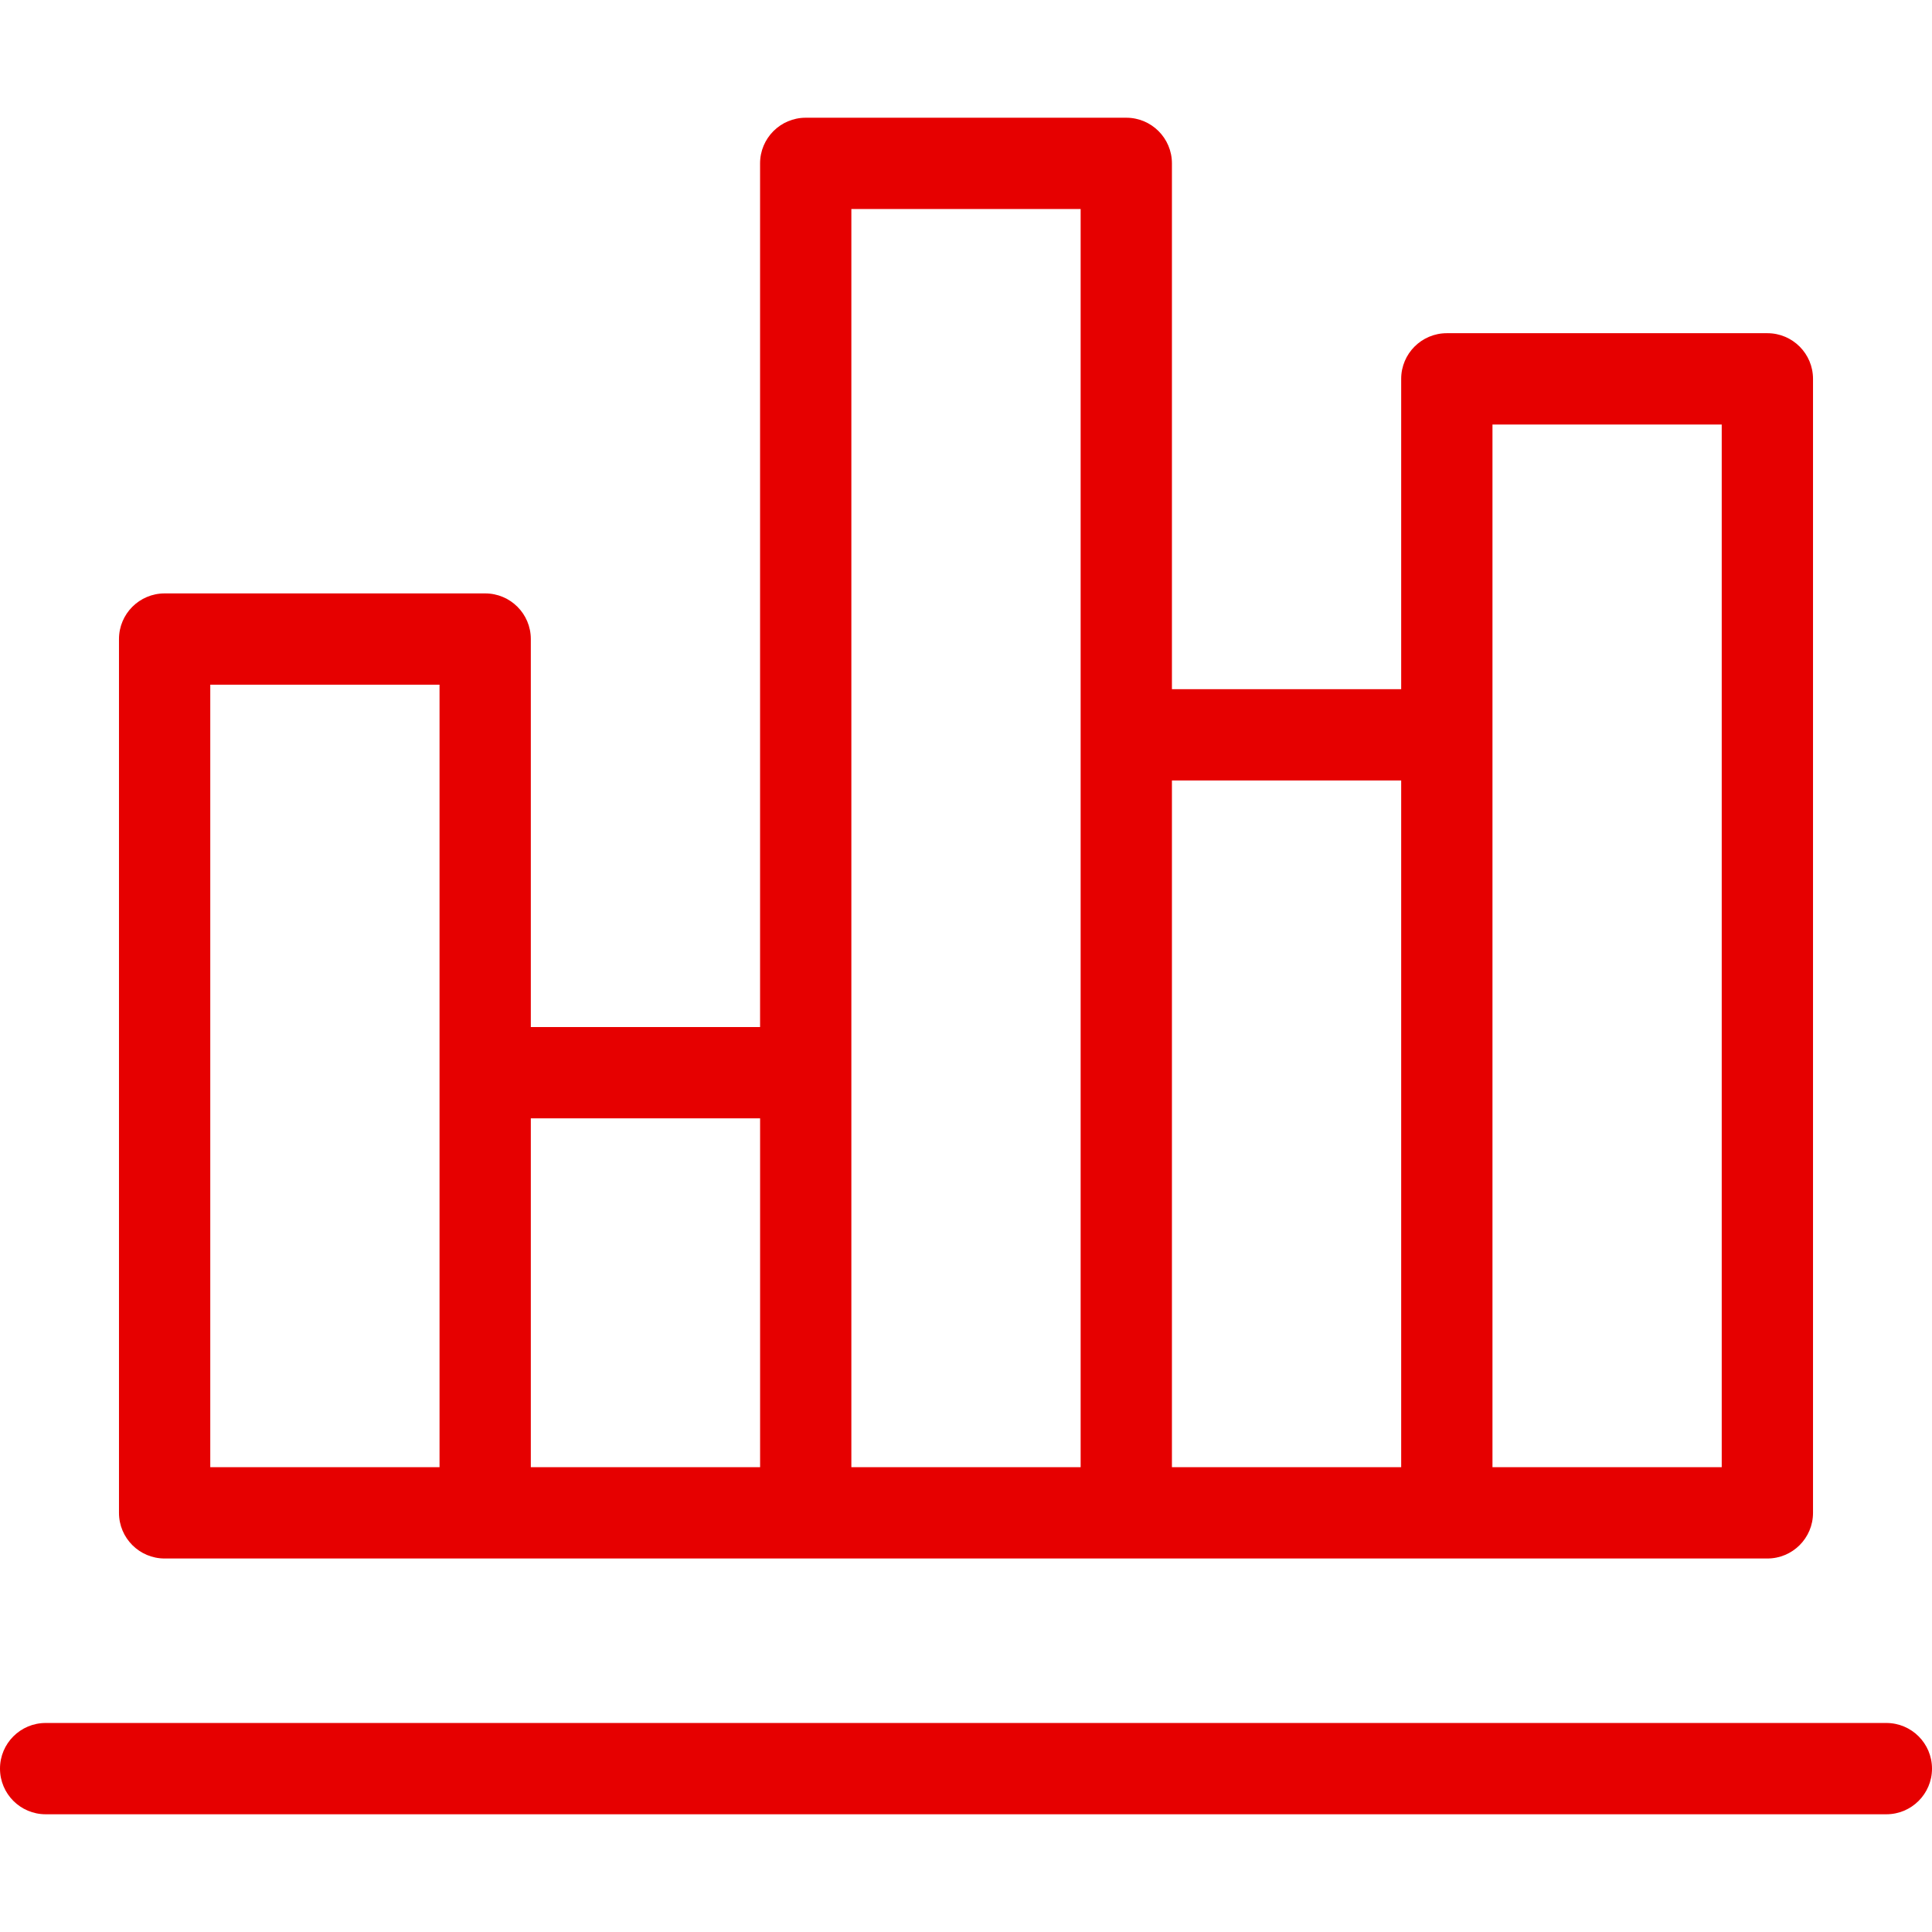
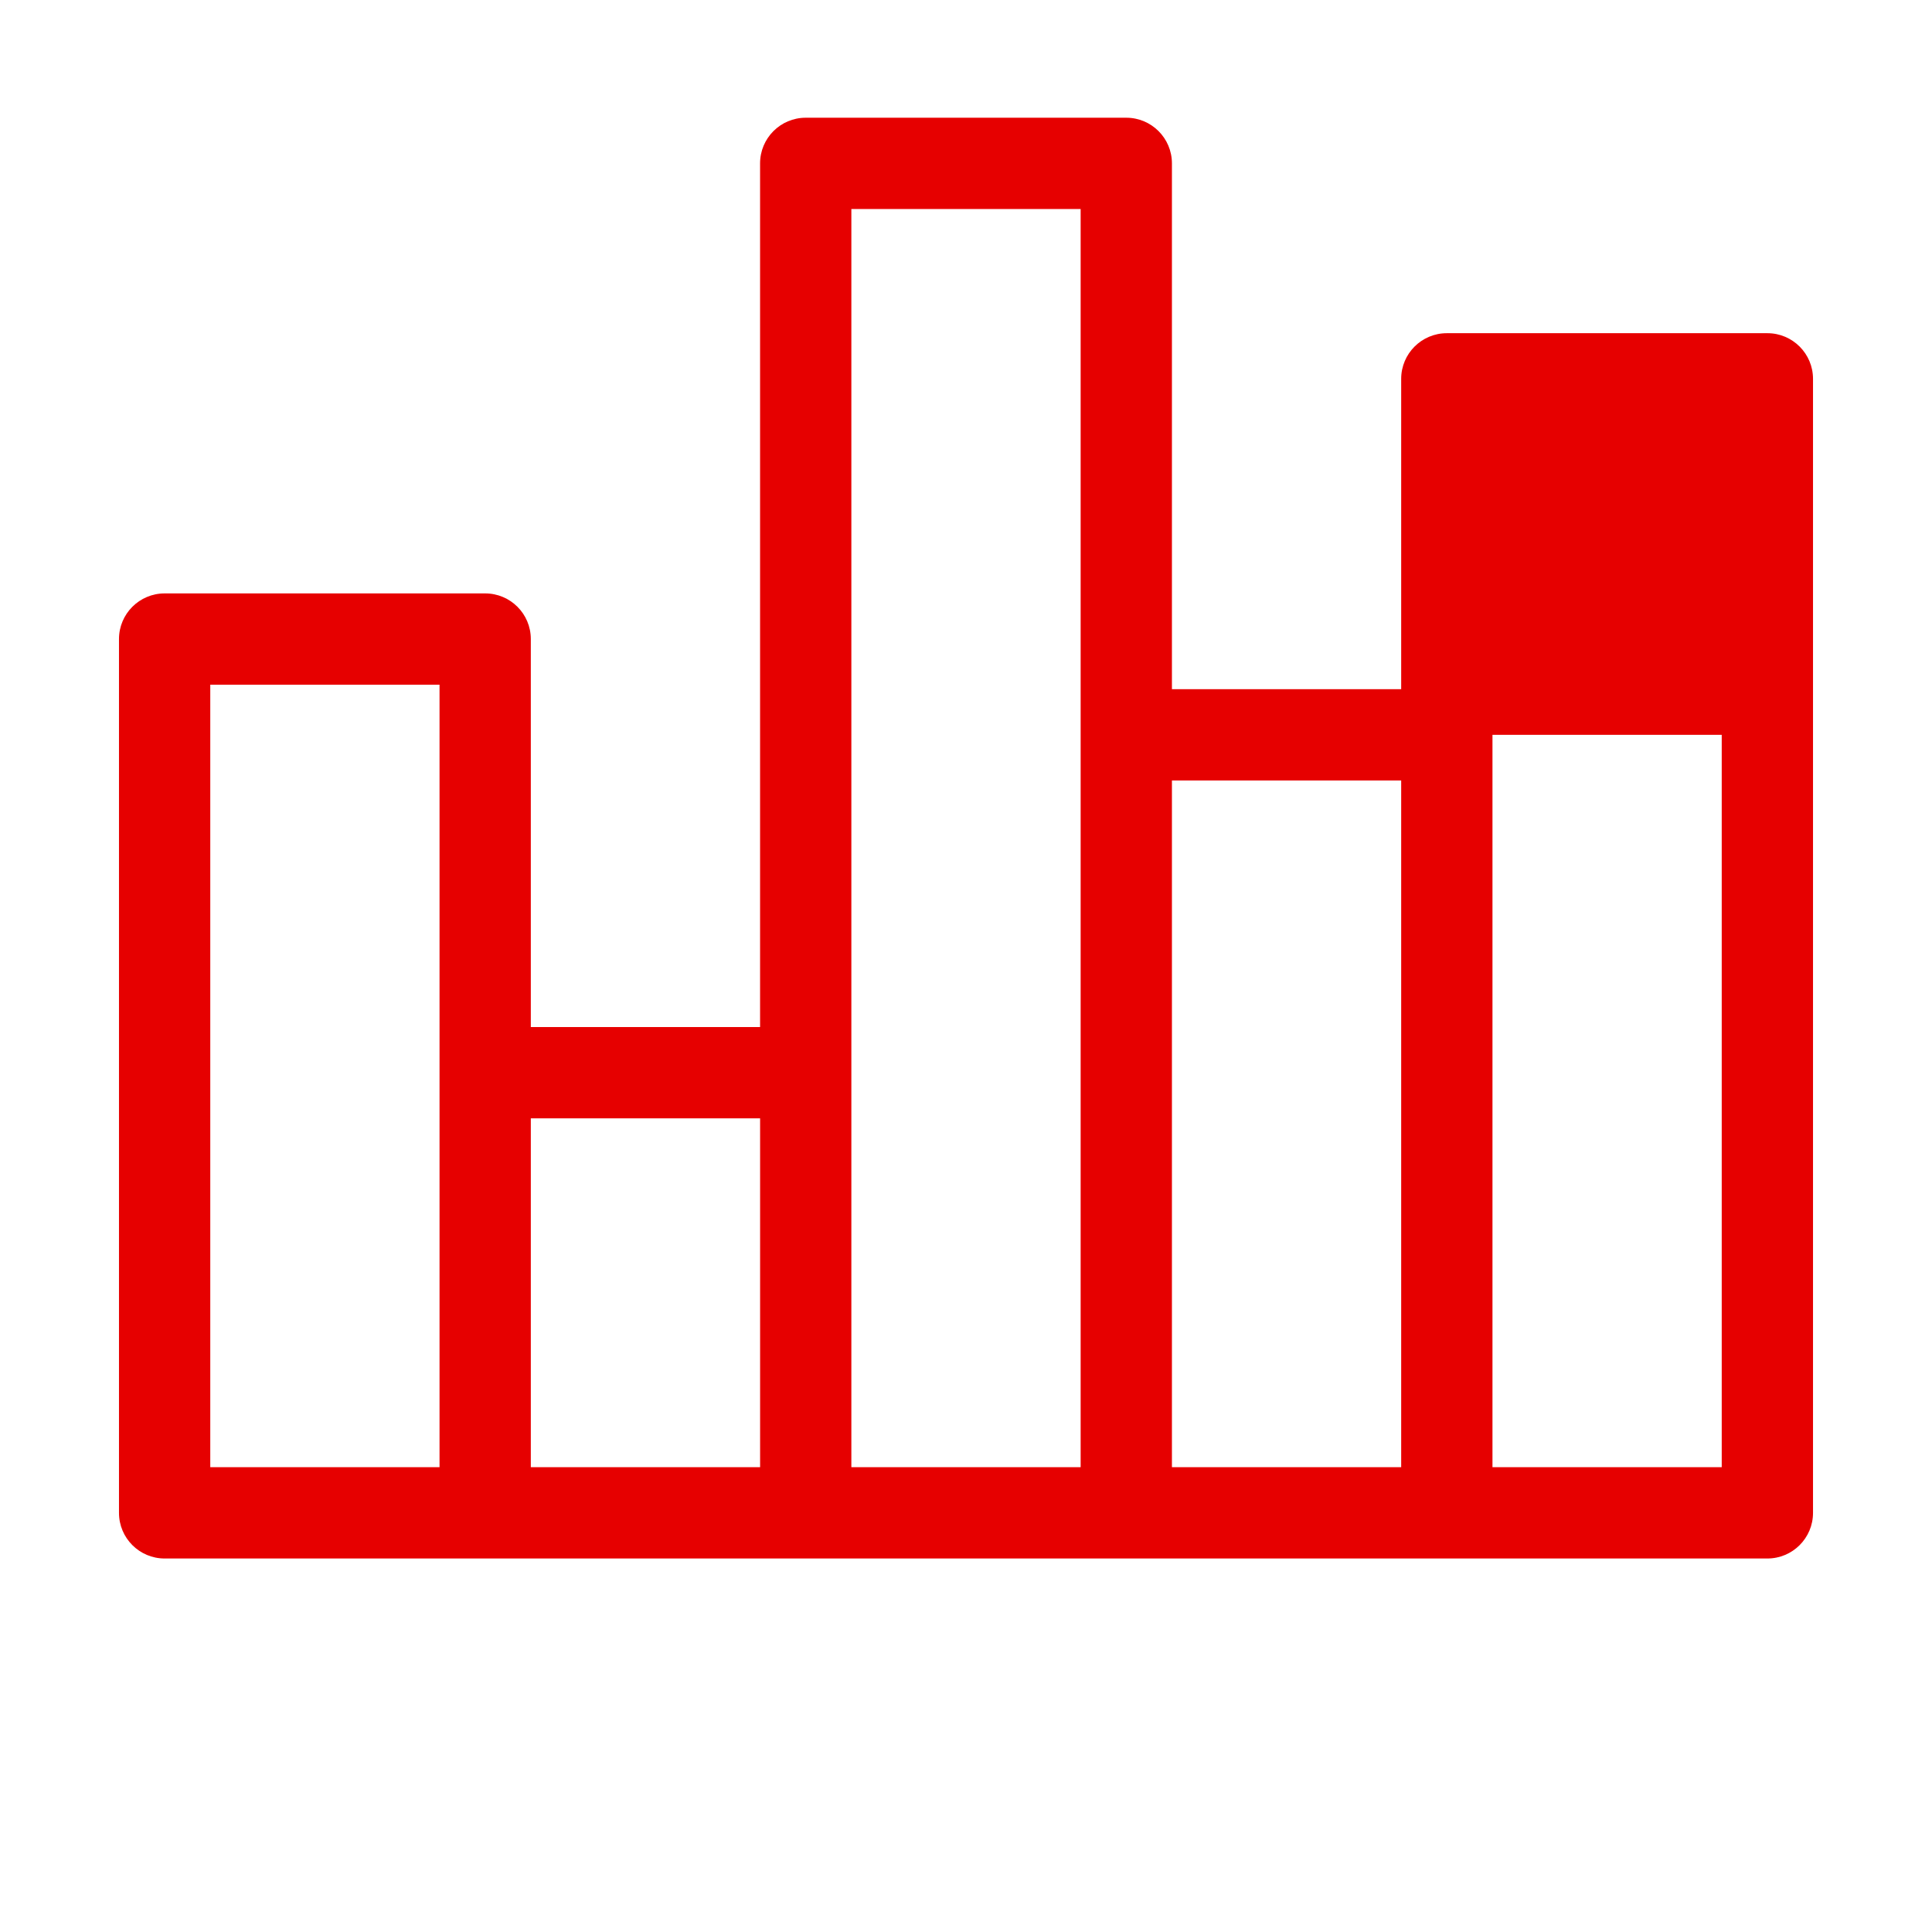
<svg xmlns="http://www.w3.org/2000/svg" width="80" height="80" viewBox="0 0 80 80" fill="none">
-   <path d="M78.11 71.345H1.89C0.846 71.345 0 72.191 0 73.235C0 74.278 0.846 75.125 1.89 75.125H78.11C79.154 75.125 80 74.278 80 73.235C80 72.191 79.154 71.345 78.11 71.345Z" fill="#E60000" />
-   <path d="M73.183 13.797H59.91C58.866 13.797 58.02 14.644 58.02 15.688V28.538H48.527V6.765C48.527 5.721 47.68 4.875 46.637 4.875H33.363C32.32 4.875 31.473 5.721 31.473 6.765V42.528H21.98V26.462C21.98 25.418 21.134 24.572 20.09 24.572H6.817C5.773 24.572 4.927 25.418 4.927 26.462V62.644C4.927 63.688 5.773 64.534 6.817 64.534H20.09H33.363H46.636H59.91H73.183C74.227 64.534 75.073 63.688 75.073 62.644V15.688C75.073 14.644 74.227 13.797 73.183 13.797ZM18.2 60.754H8.707V28.352H18.2V60.754ZM31.474 60.754H21.98V46.308H31.474V60.754ZM44.747 30.427V60.754H35.253V8.655H44.747V30.427ZM58.02 60.754H48.527V32.318H58.02V60.754ZM71.293 60.754H61.8V30.427V17.578H71.293V60.754H71.293Z" fill="#E60000" />
+   <path d="M73.183 13.797H59.91C58.866 13.797 58.02 14.644 58.02 15.688V28.538H48.527V6.765C48.527 5.721 47.68 4.875 46.637 4.875H33.363C32.32 4.875 31.473 5.721 31.473 6.765V42.528H21.98V26.462C21.98 25.418 21.134 24.572 20.09 24.572H6.817C5.773 24.572 4.927 25.418 4.927 26.462V62.644C4.927 63.688 5.773 64.534 6.817 64.534H20.09H33.363H46.636H59.91H73.183C74.227 64.534 75.073 63.688 75.073 62.644V15.688C75.073 14.644 74.227 13.797 73.183 13.797ZM18.2 60.754H8.707V28.352H18.2V60.754ZM31.474 60.754H21.98V46.308H31.474V60.754ZM44.747 30.427V60.754H35.253V8.655H44.747V30.427ZM58.02 60.754H48.527V32.318H58.02V60.754ZM71.293 60.754H61.8V30.427H71.293V60.754H71.293Z" fill="#E60000" />
</svg>